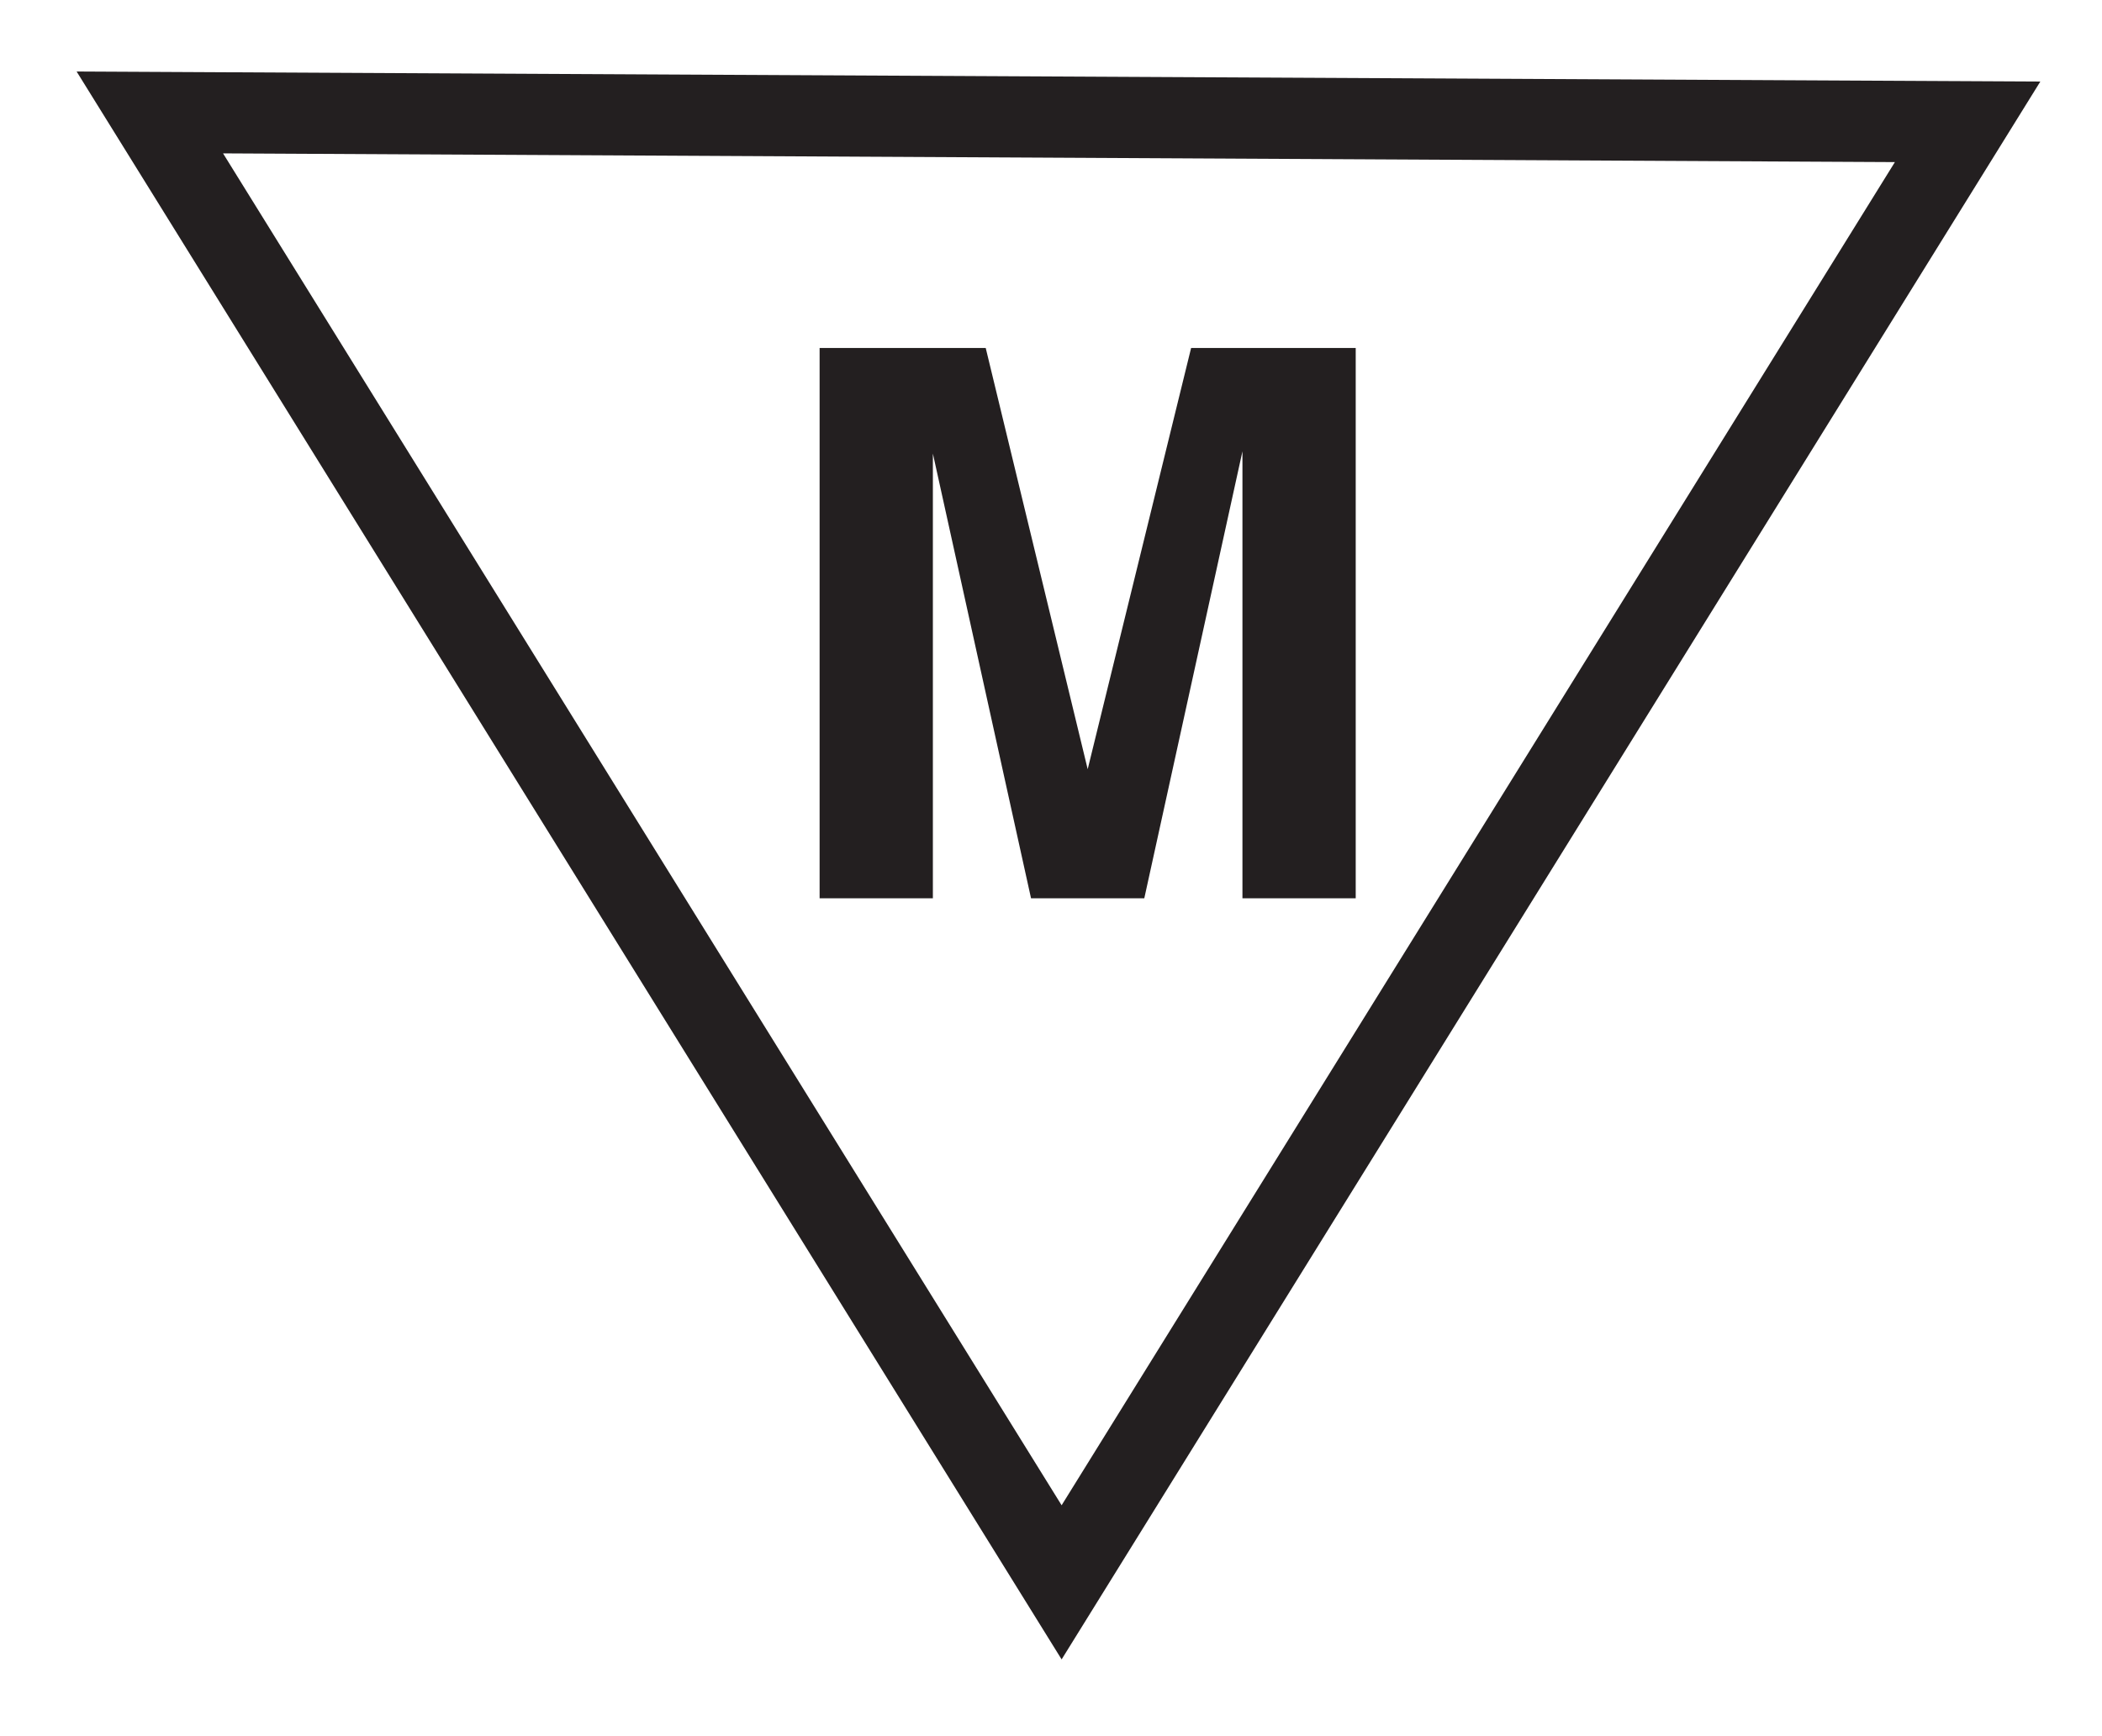
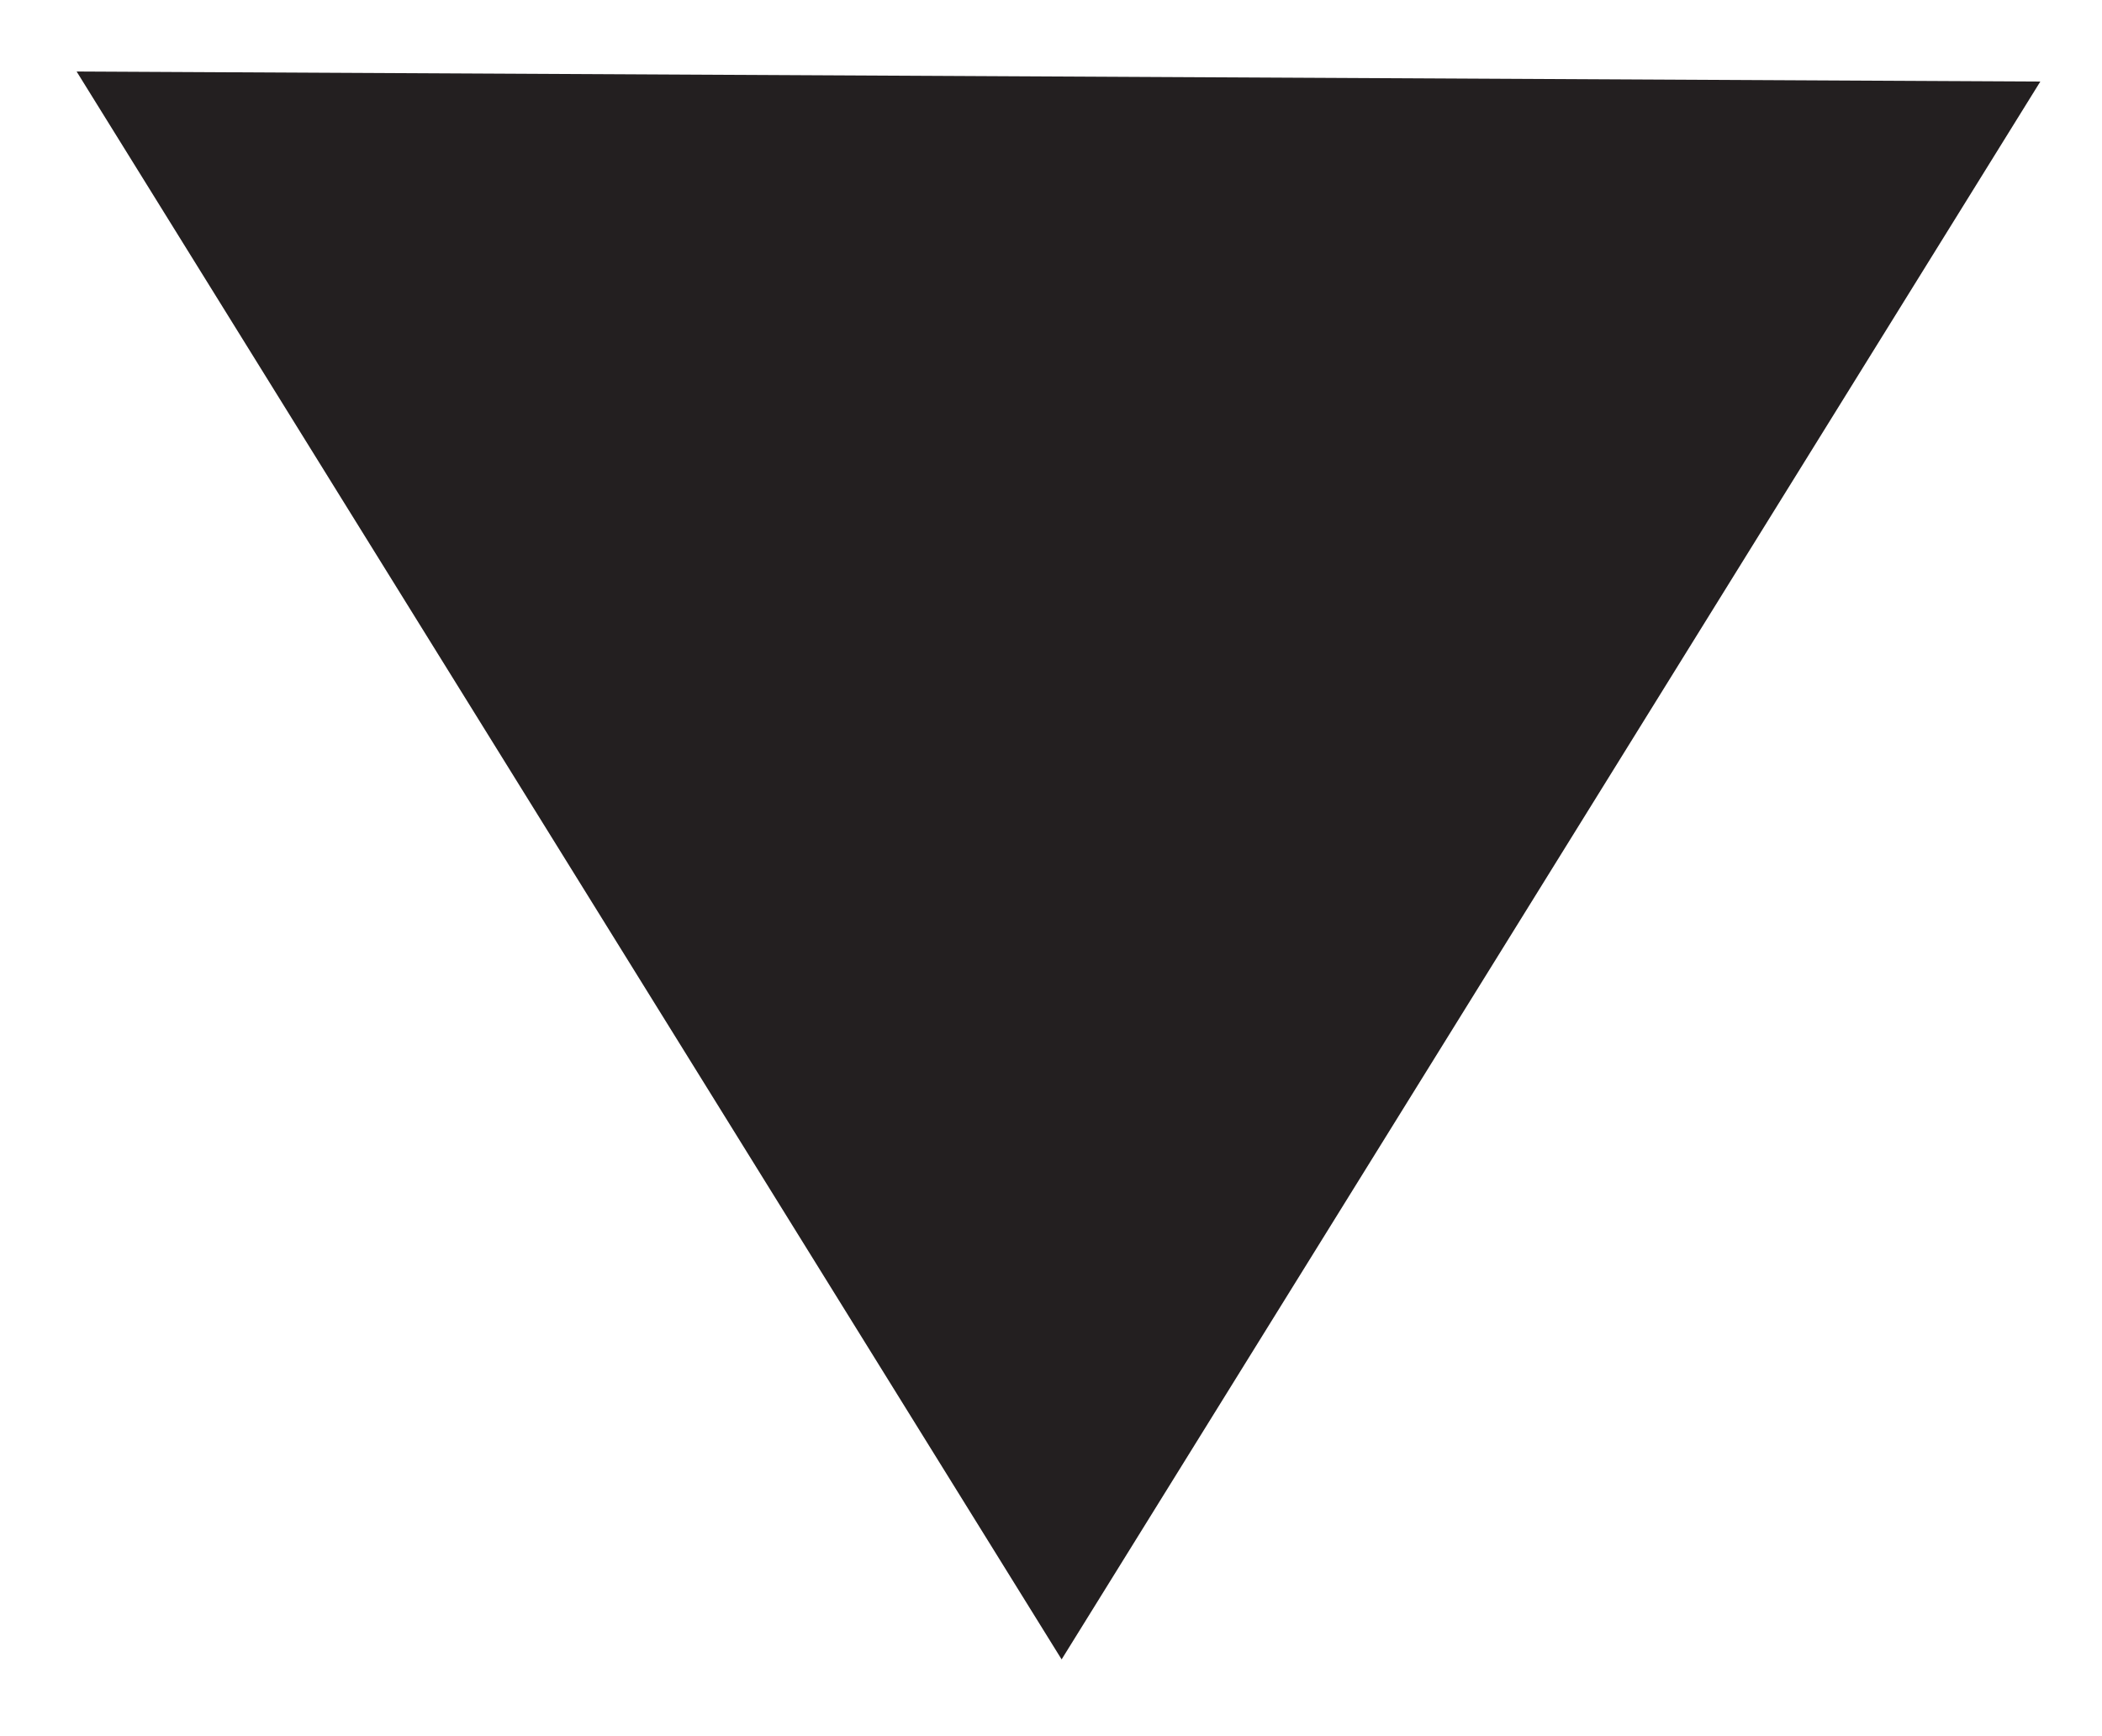
<svg xmlns="http://www.w3.org/2000/svg" version="1.1" id="レイヤー_1" x="0px" y="0px" width="310px" height="256px" viewBox="0 0 310 256" enable-background="new 0 0 310 256" xml:space="preserve">
  <g id="other">
    <g>
-       <polygon fill="#231F20" points="199.939,132.496 183.234,132.496 183.234,66.572 168.759,132.496 152.055,132.496 137.579,66.902     137.579,132.496 120.875,132.496 120.875,51.329 145.373,51.329 160.411,113.457 175.663,51.329 199.939,51.329   " />
-       <path fill="#231F20" d="M156.566,244.762L11.299,10.547l289.604,1.484L156.566,244.762z M32.895,22.623l123.671,199.404    L279.456,23.91L32.895,22.623z" />
+       <path fill="#231F20" d="M156.566,244.762L11.299,10.547l289.604,1.484L156.566,244.762z M32.895,22.623L279.456,23.91L32.895,22.623z" />
    </g>
  </g>
</svg>